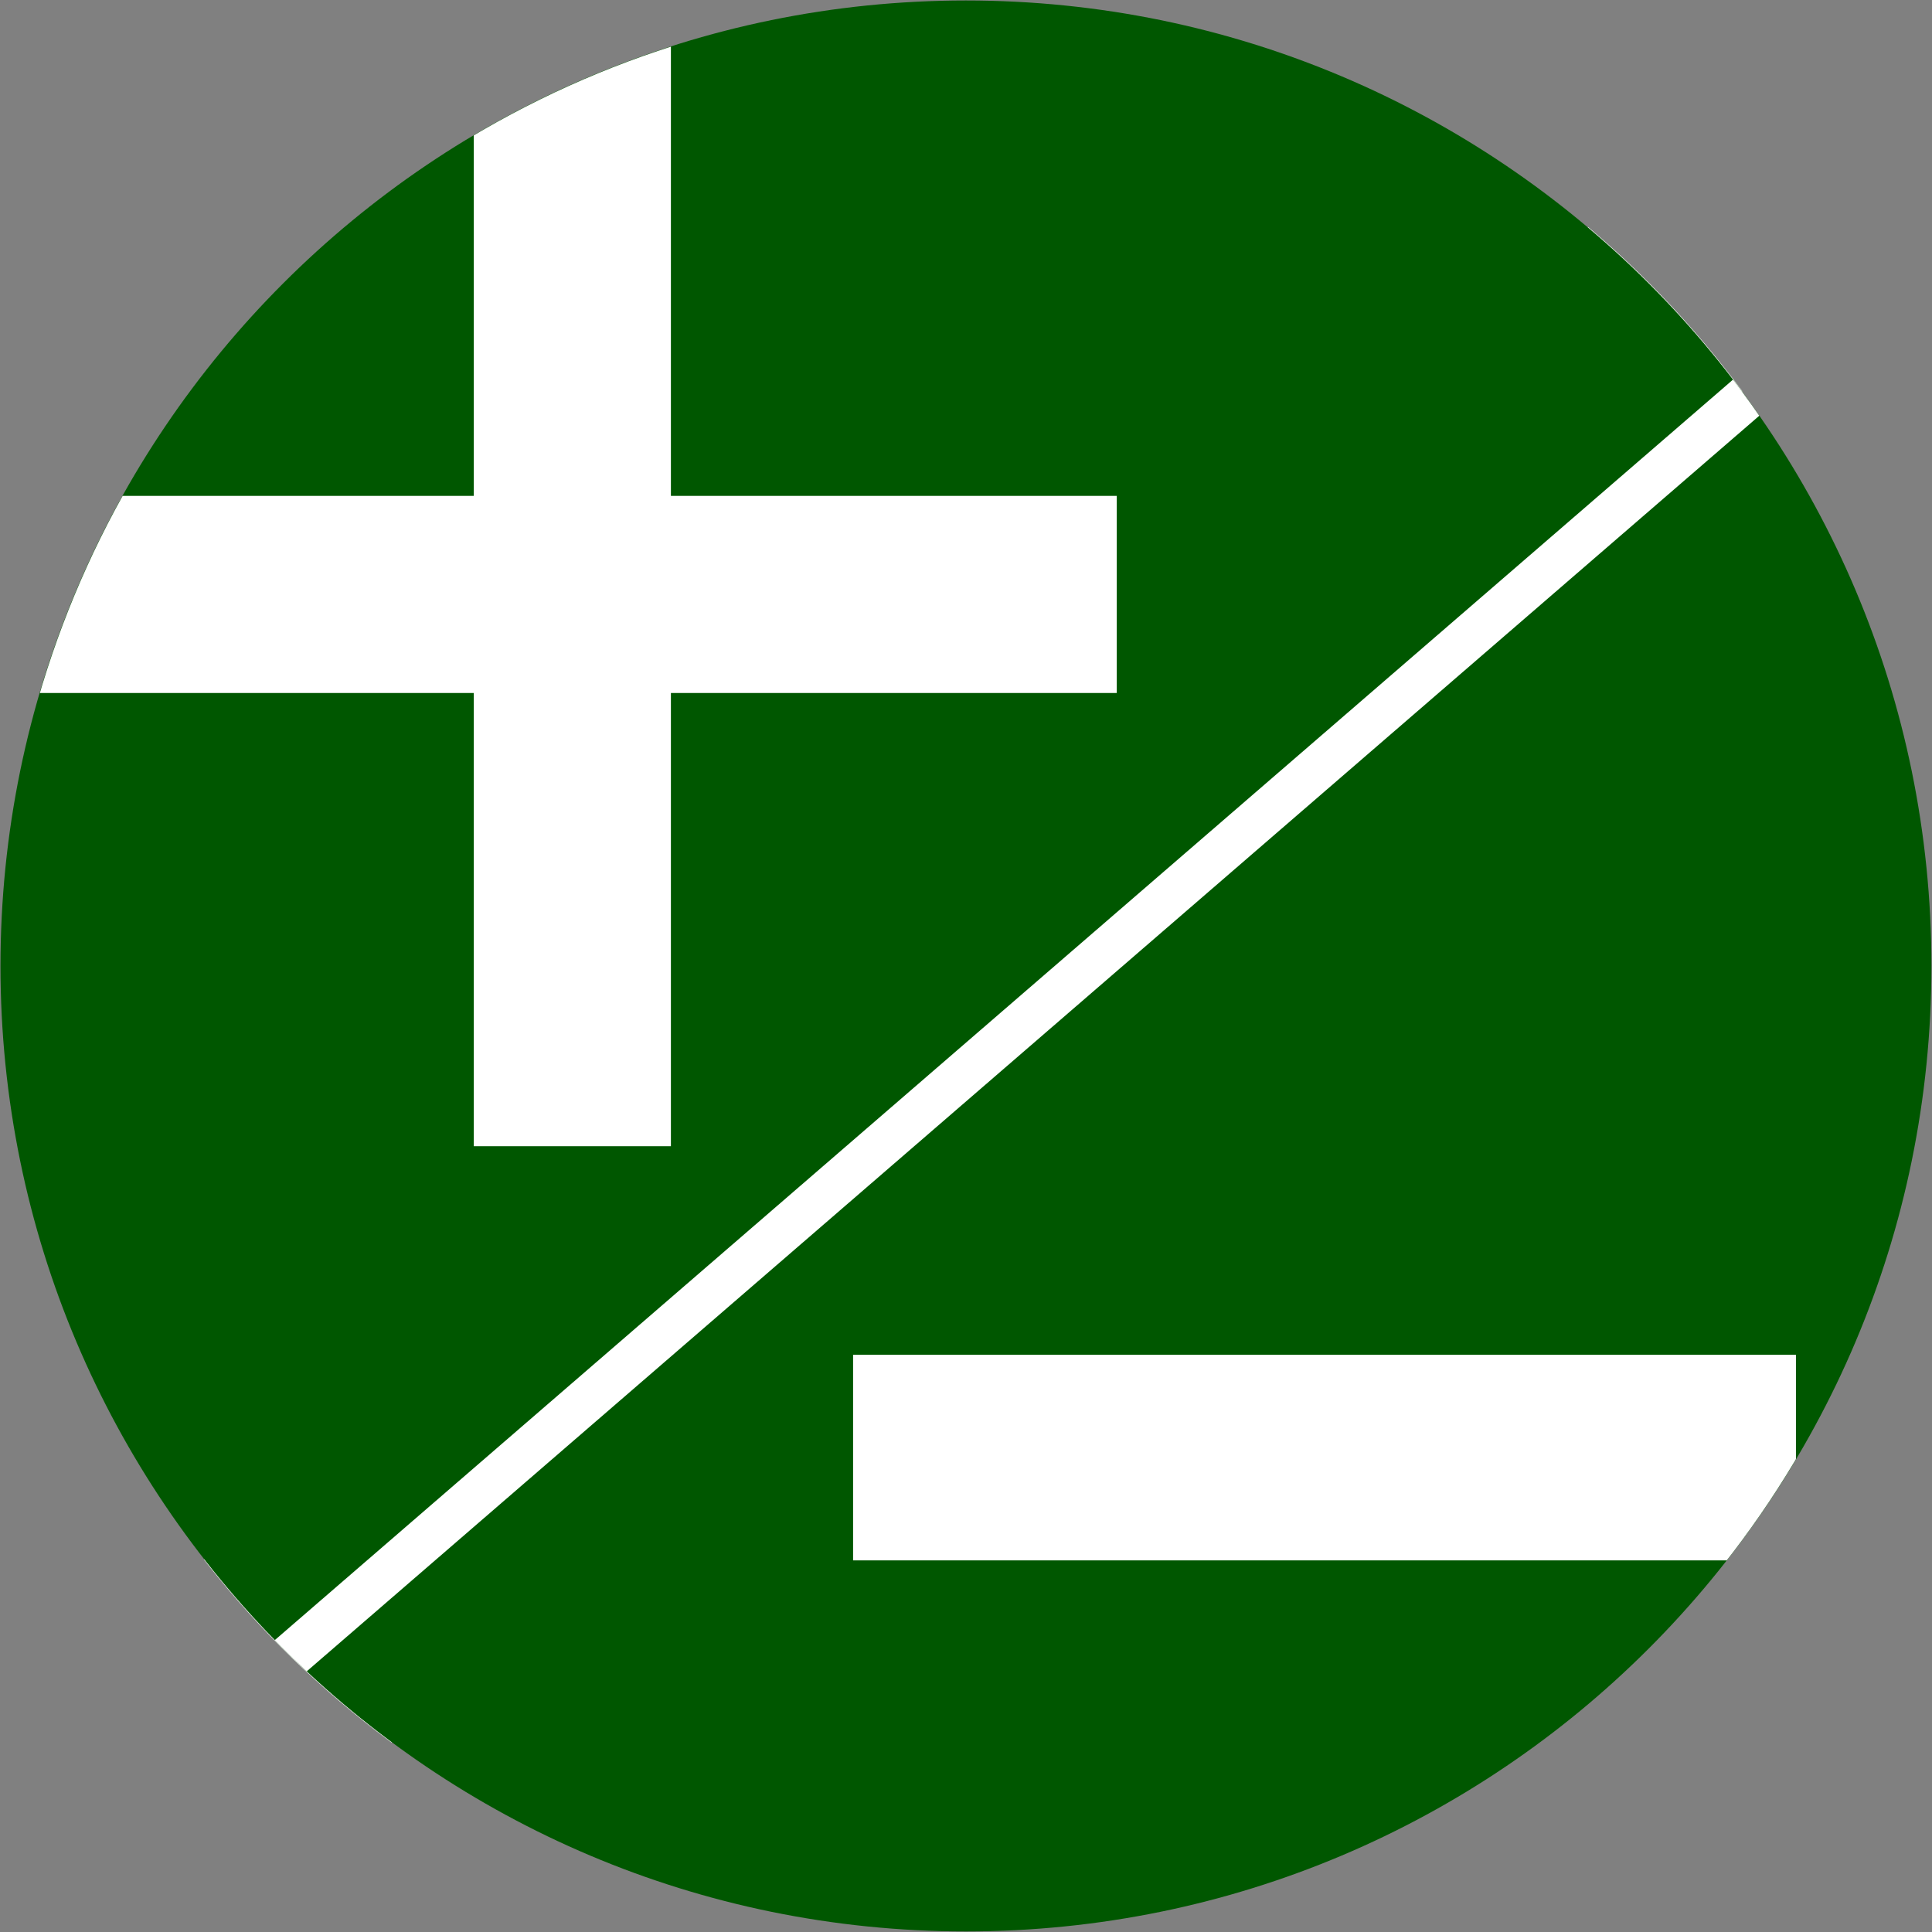
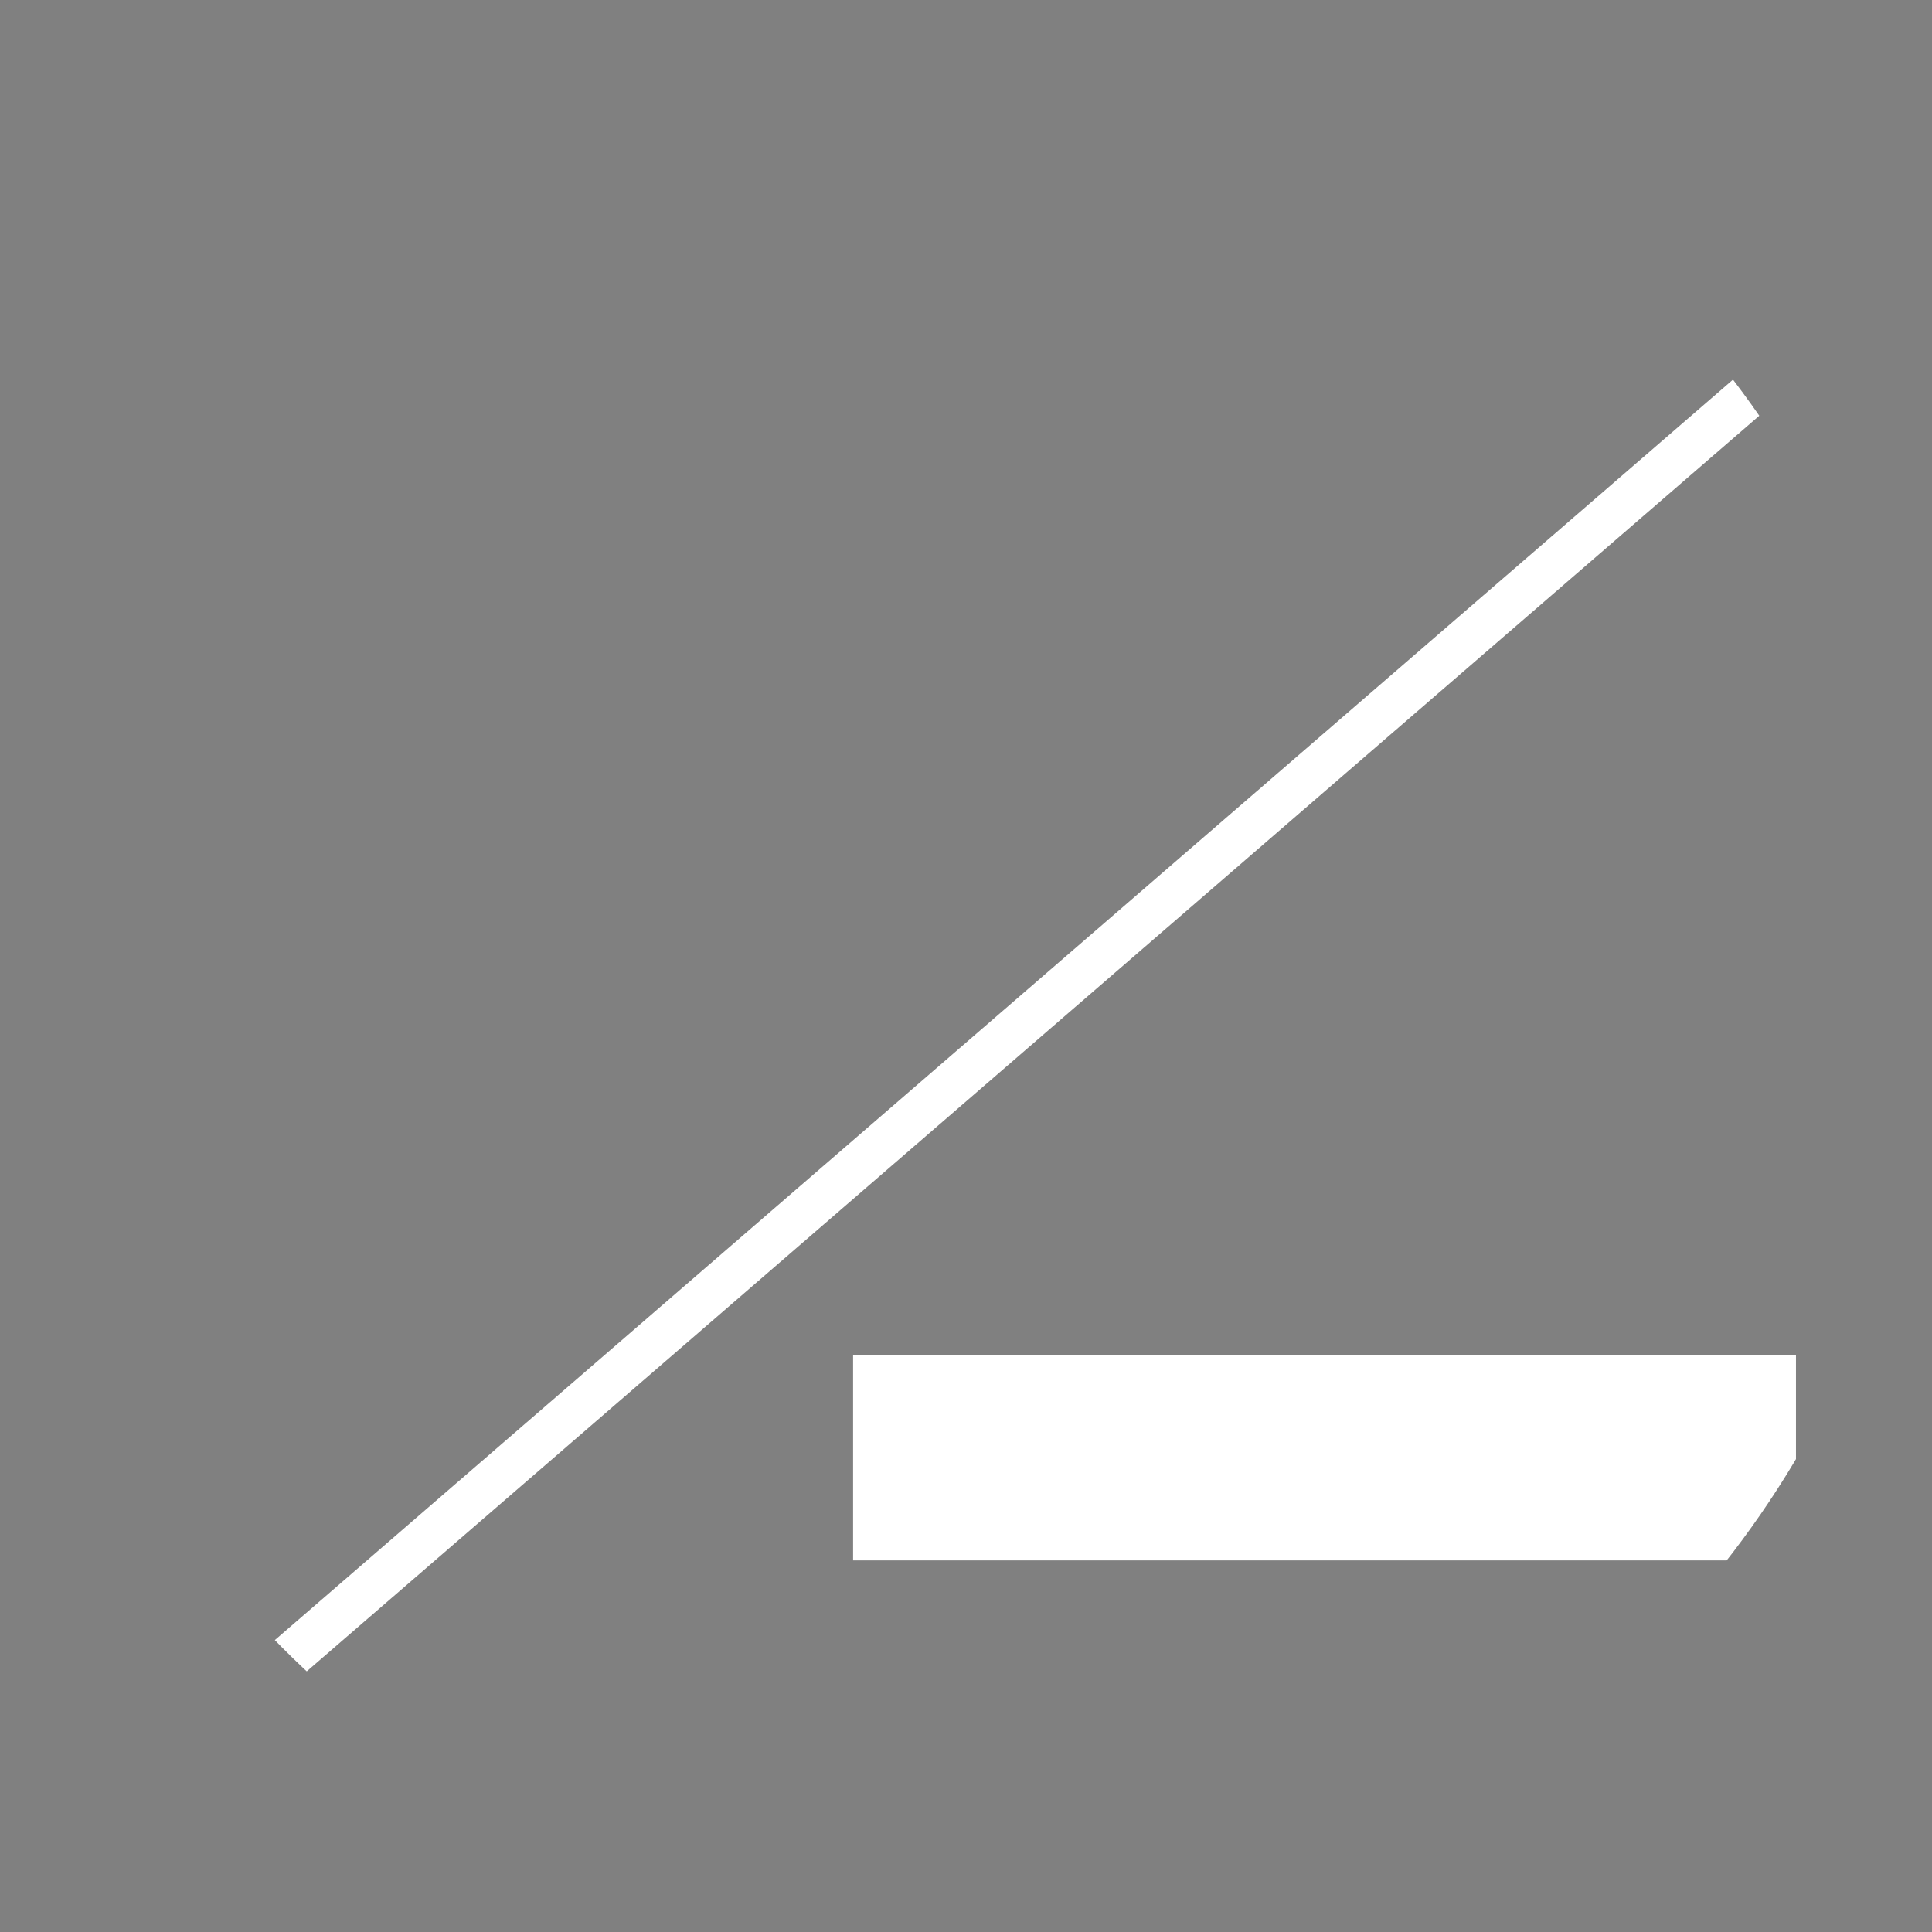
<svg xmlns="http://www.w3.org/2000/svg" id="Ebene_1" width="200.11" height="200.11" viewBox="0 0 200.11 200.11">
  <rect x="0" y="0" width="200.11" height="200.11" fill="#808080" stroke="none" />
  <defs>
    <style>.cls-1,.cls-2,.cls-3,.cls-4,.cls-5{fill:none;}.cls-2{clip-path:url(#clippath-2);}.cls-3{clip-path:url(#clippath-1);}.cls-6{fill:#005700;}.cls-7{fill:#fff;}.cls-4{stroke:#fff;stroke-width:4.61px;}.cls-5{clip-path:url(#clippath);}</style>
    <clipPath id="clippath">
      <circle class="cls-1" cx="100.05" cy="100.05" r="100.05" />
    </clipPath>
    <clipPath id="clippath-1">
      <rect class="cls-1" x=".05" y=".05" width="200" height="200" />
    </clipPath>
    <clipPath id="clippath-2">
      <circle class="cls-1" cx="100.05" cy="100.05" r="100" />
    </clipPath>
  </defs>
  <g class="cls-5">
-     <polygon class="cls-7" points="33.32 47.49 137.16 47.5 17.05 165.54 36.07 184.9 156 67.04 154.2 170.5 179.53 145.62 180.59 23.67 58.65 22.6 33.32 47.49" />
-   </g>
+     </g>
  <g class="cls-3">
-     <path class="cls-6" d="m100.05,200.05c55.23,0,100-44.77,100-100S155.28.05,100.05.05.05,44.82.05,100.05s44.77,100,100,100" />
-   </g>
+     </g>
  <g class="cls-2">
-     <polygon class="cls-7" points="69.49 71.78 115.67 71.78 115.67 51.36 69.49 51.36 69.49 4.61 49.07 4.61 49.07 51.36 2.7 51.36 2.7 71.78 49.07 71.78 49.07 118.72 69.49 118.72 69.49 71.78" />
    <rect class="cls-7" x="88.36" y="140.32" width="97.66" height="21.3" />
    <line class="cls-4" x1="21.34" y1="179.08" x2="196.42" y2="27.74" />
  </g>
</svg>